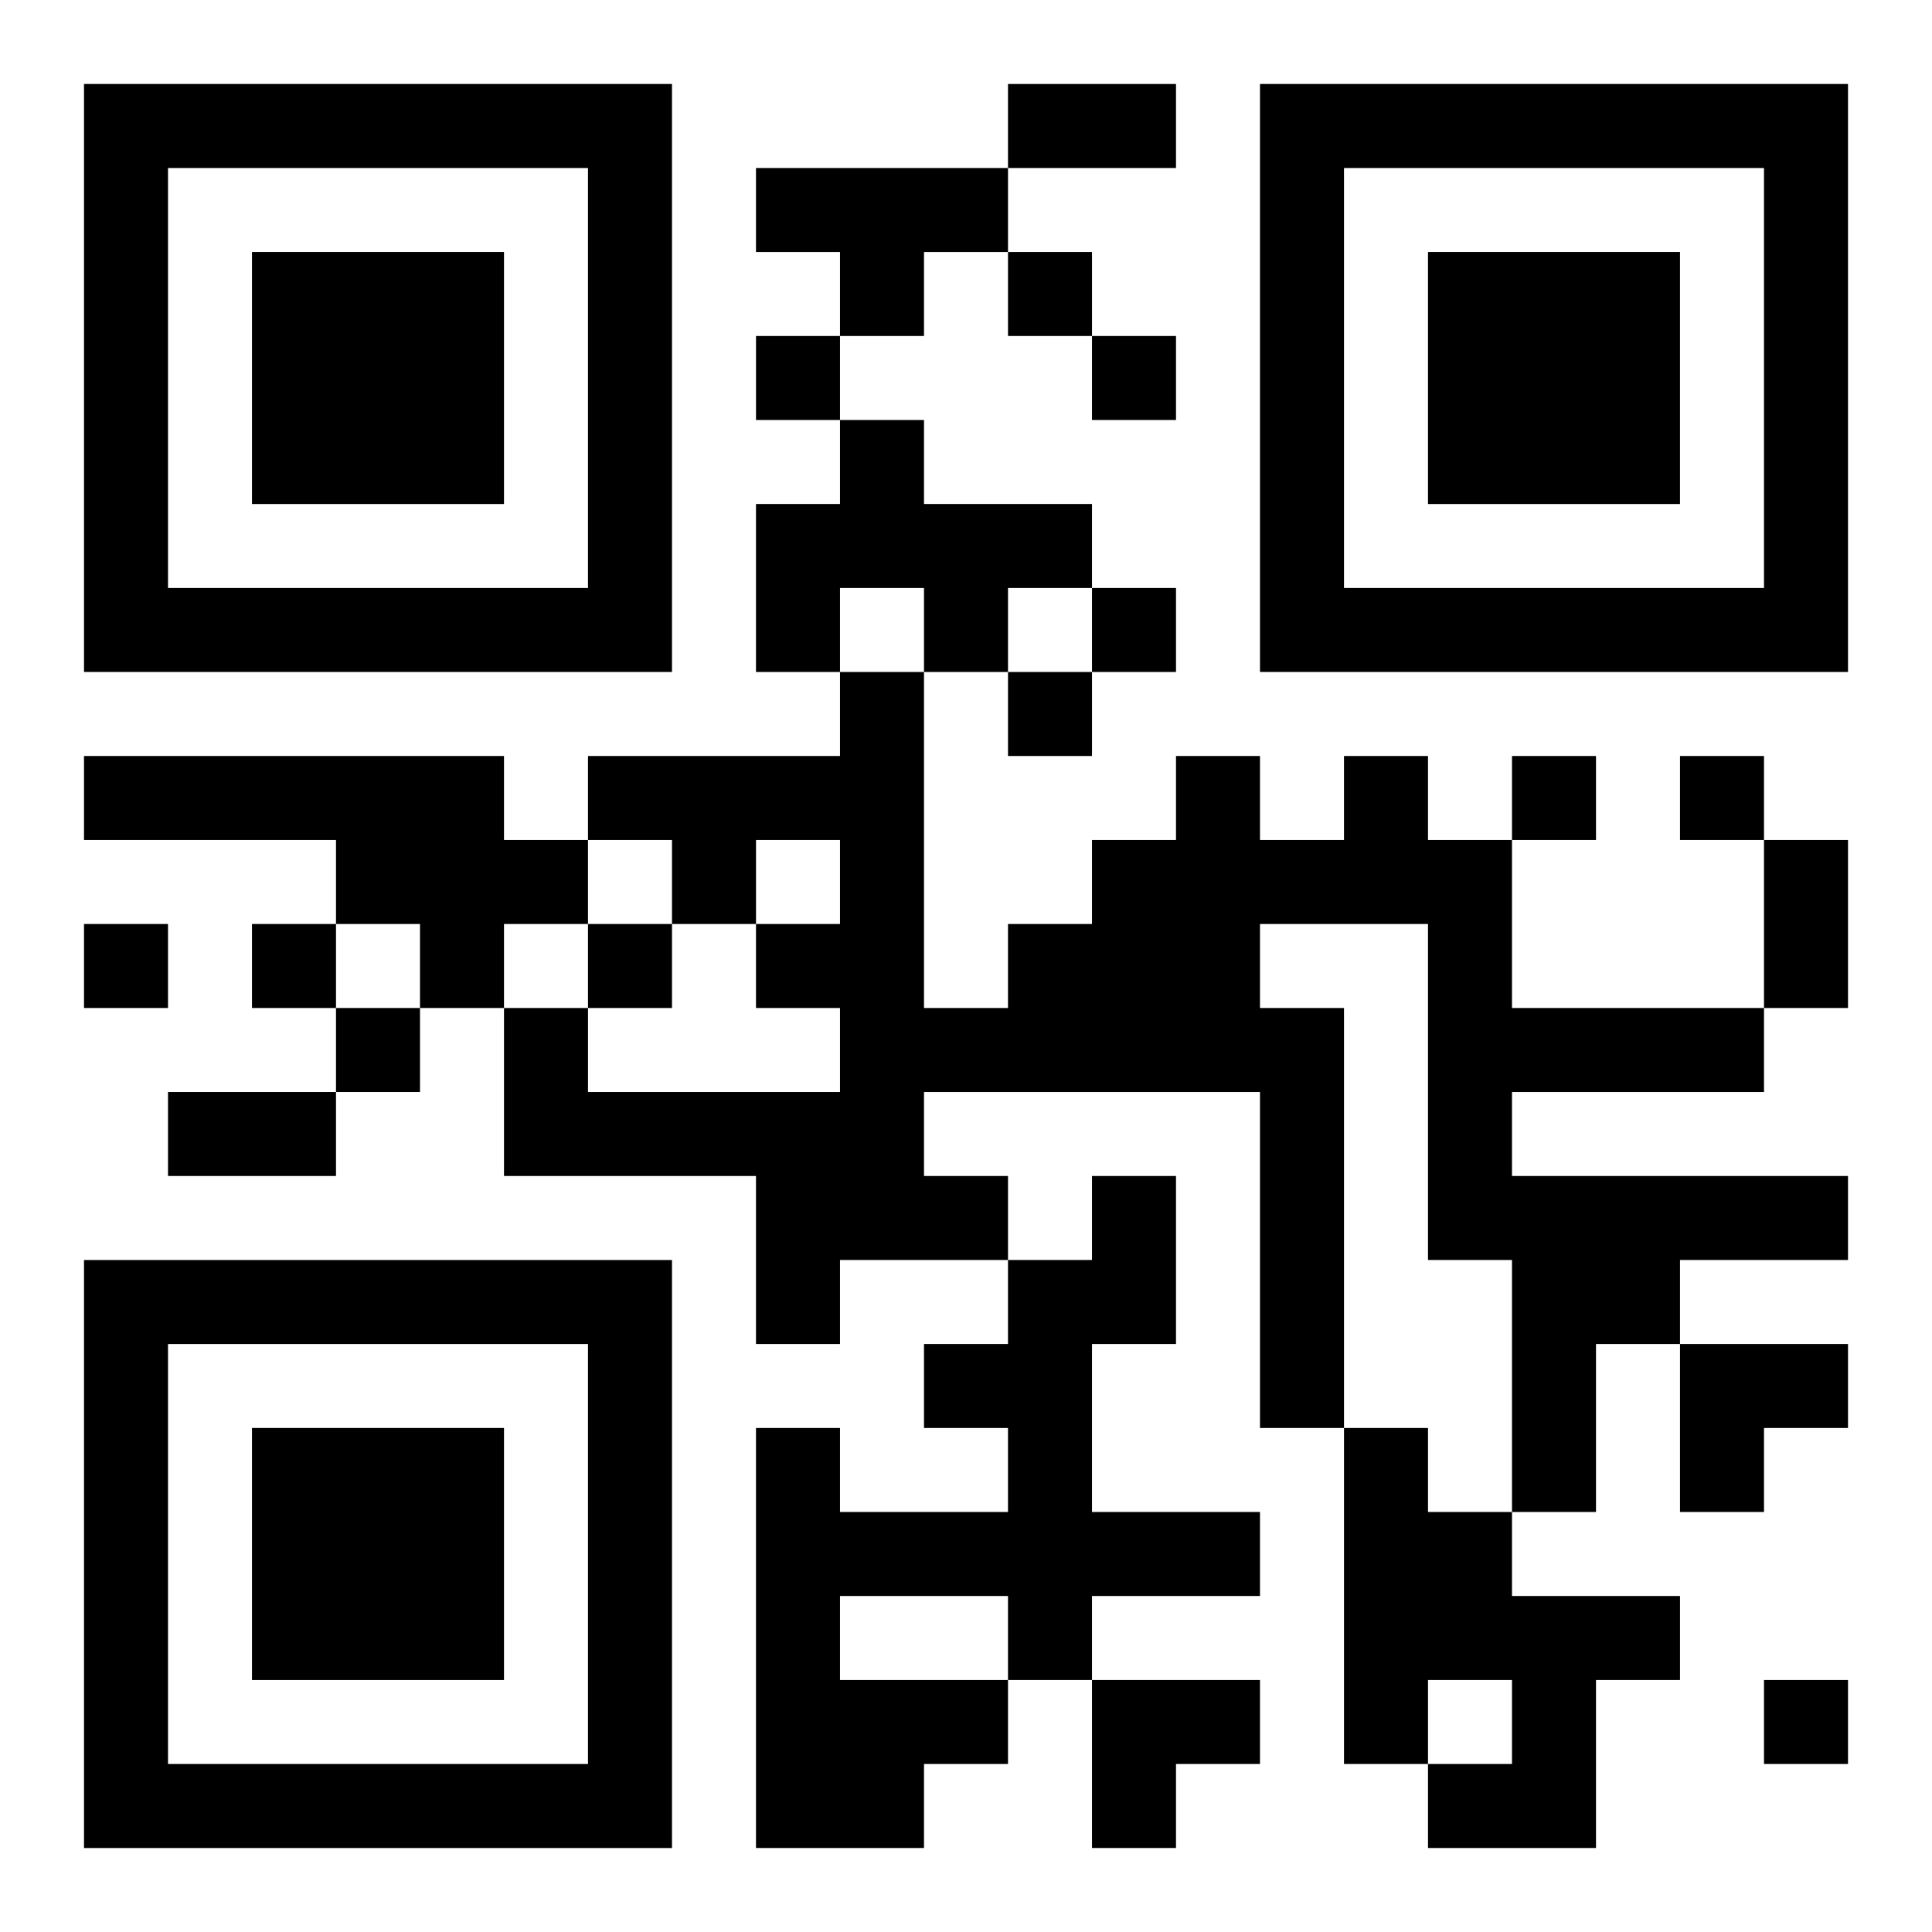
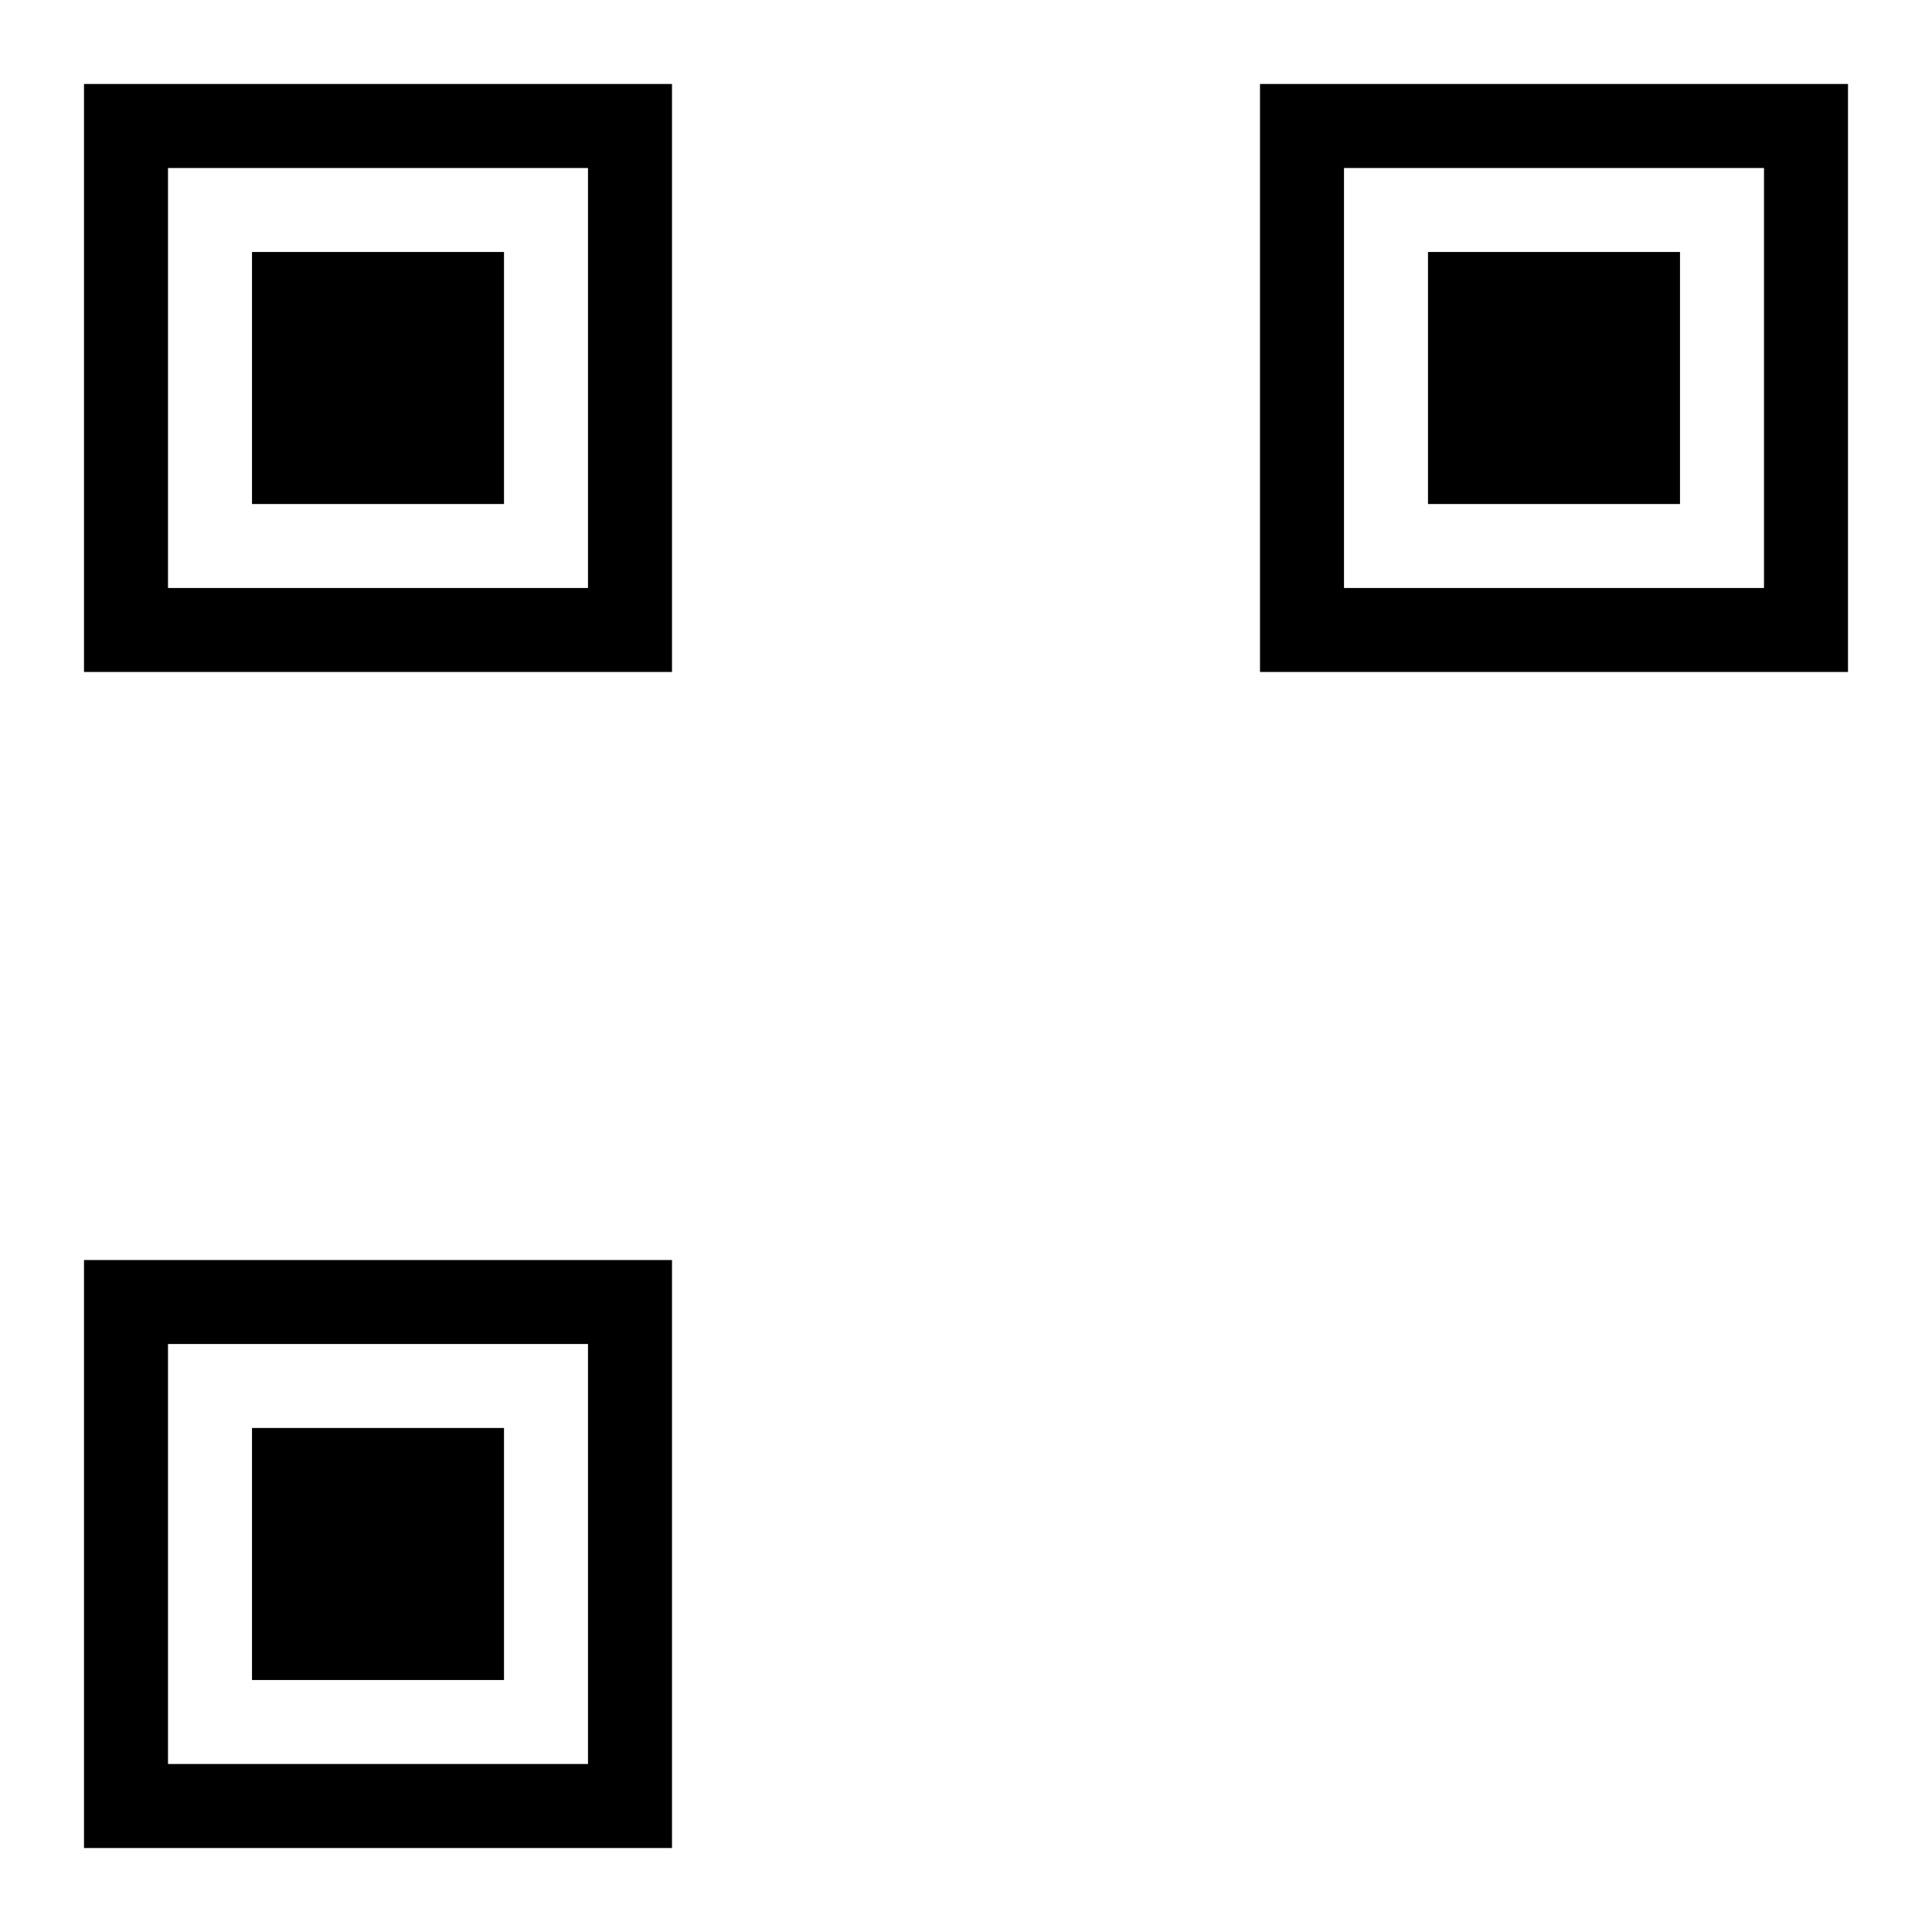
<svg xmlns="http://www.w3.org/2000/svg" xmlns:xlink="http://www.w3.org/1999/xlink" width="250" height="250" baseProfile="full" version="1.1" viewBox="-1 -1 23 23">
  <symbol id="a">
    <path d="m0 7v7h7v-7h-7zm1 1h5v5h-5v-5zm1 1v3h3v-3h-3z" />
  </symbol>
  <use y="-7" xlink:href="#a" />
  <use y="7" xlink:href="#a" />
  <use x="14" y="-7" xlink:href="#a" />
-   <path d="m8 1h3v1h-1v1h-1v-1h-1v-1m1 3h1v1h2v1h-1v1h-1v-1h-1v1h-1v-2h1v-1m-9 4h5v1h1v1h-1v1h-1v-1h-1v-1h-3v-1m15 0h1v1h1v2h3v1h-3v1h4v1h-2v1h-1v2h-1v-3h-1v-4h-2v1h1v5h-1v-4h-4v1h1v1h-2v1h-1v-2h-3v-2h1v1h3v-1h-1v-1h1v-1h-1v1h-1v-1h-1v-1h3v-1h1v4h1v-1h1v-1h1v-1h1v1h1v-1m-3 5h1v2h-1v2h2v1h-2v1h-1v1h-1v1h-2v-5h1v1h2v-1h-1v-1h1v-1h1v-1m-3 5v1h2v-1h-2m6-2h1v1h1v1h2v1h-1v2h-2v-1h1v-1h-1v1h-1v-4m-4-14v1h1v-1h-1m-3 1v1h1v-1h-1m4 0v1h1v-1h-1m0 3v1h1v-1h-1m-1 1v1h1v-1h-1m6 1v1h1v-1h-1m2 0v1h1v-1h-1m-19 2v1h1v-1h-1m2 0v1h1v-1h-1m4 0v1h1v-1h-1m-3 1v1h1v-1h-1m17 8v1h1v-1h-1m-9-19h2v1h-2v-1m9 9h1v2h-1v-2m-19 3h2v1h-2v-1m18 3h2v1h-1v1h-1zm-7 4h2v1h-1v1h-1z" />
</svg>